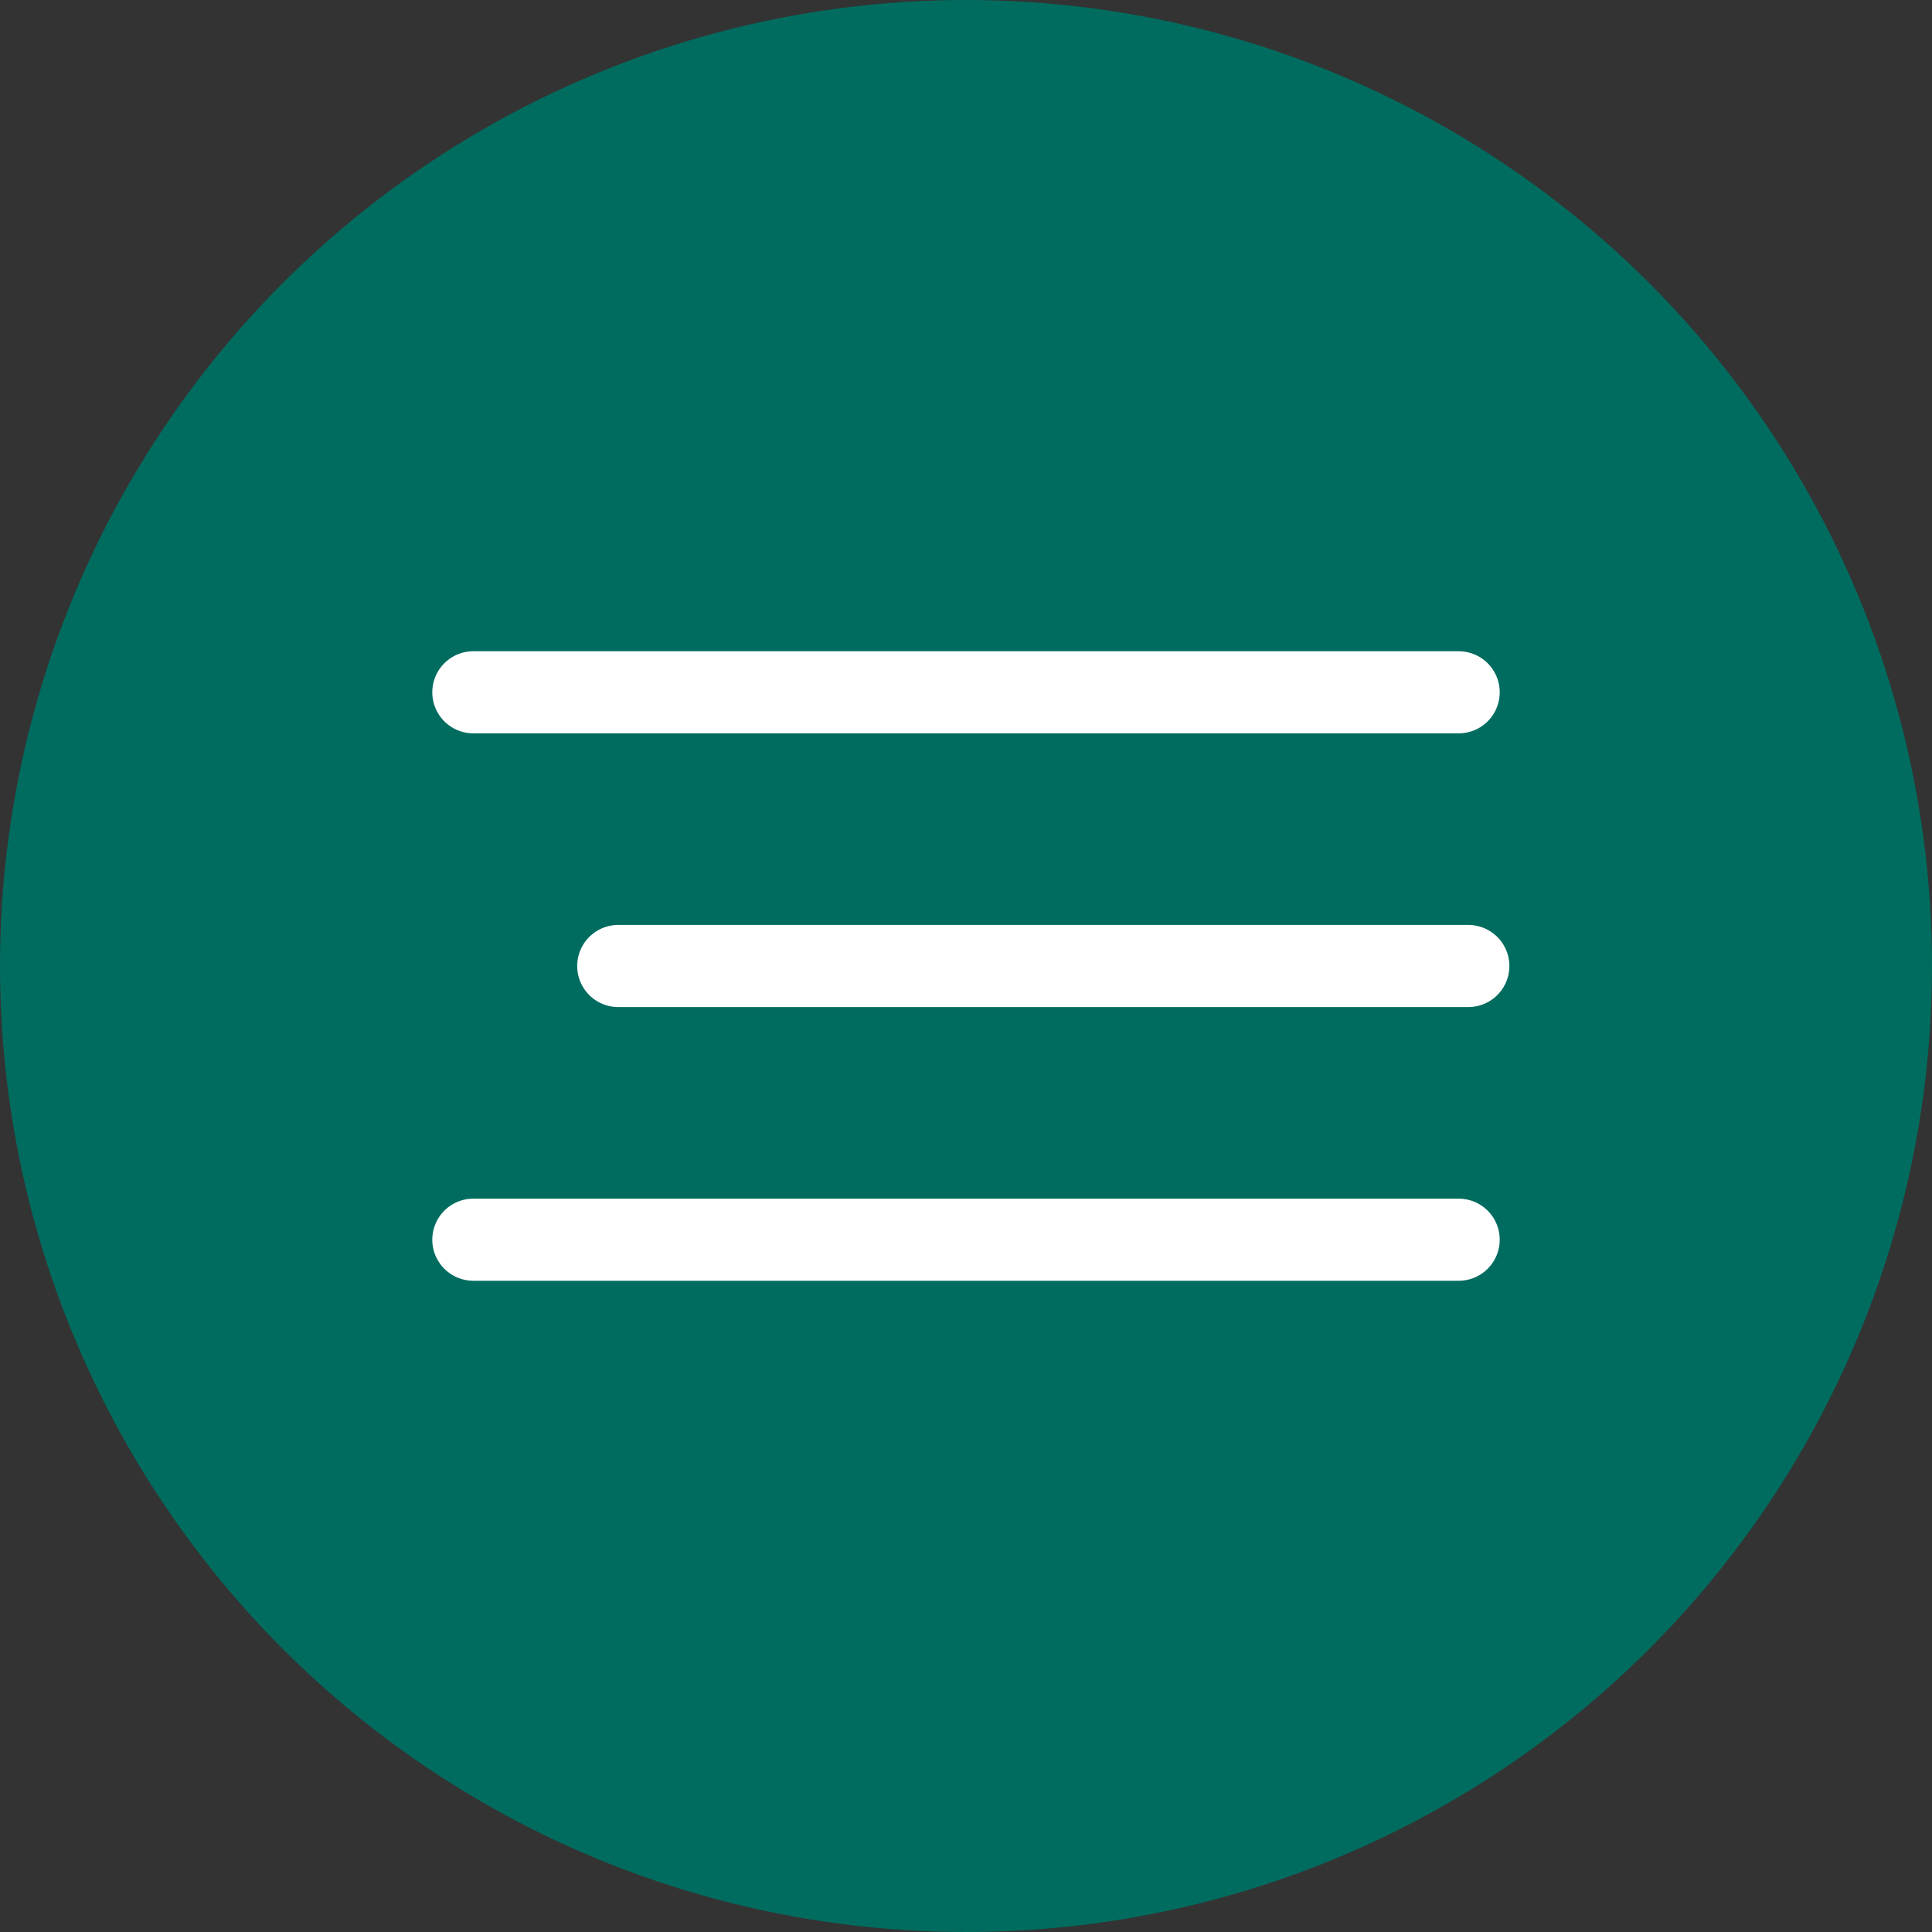
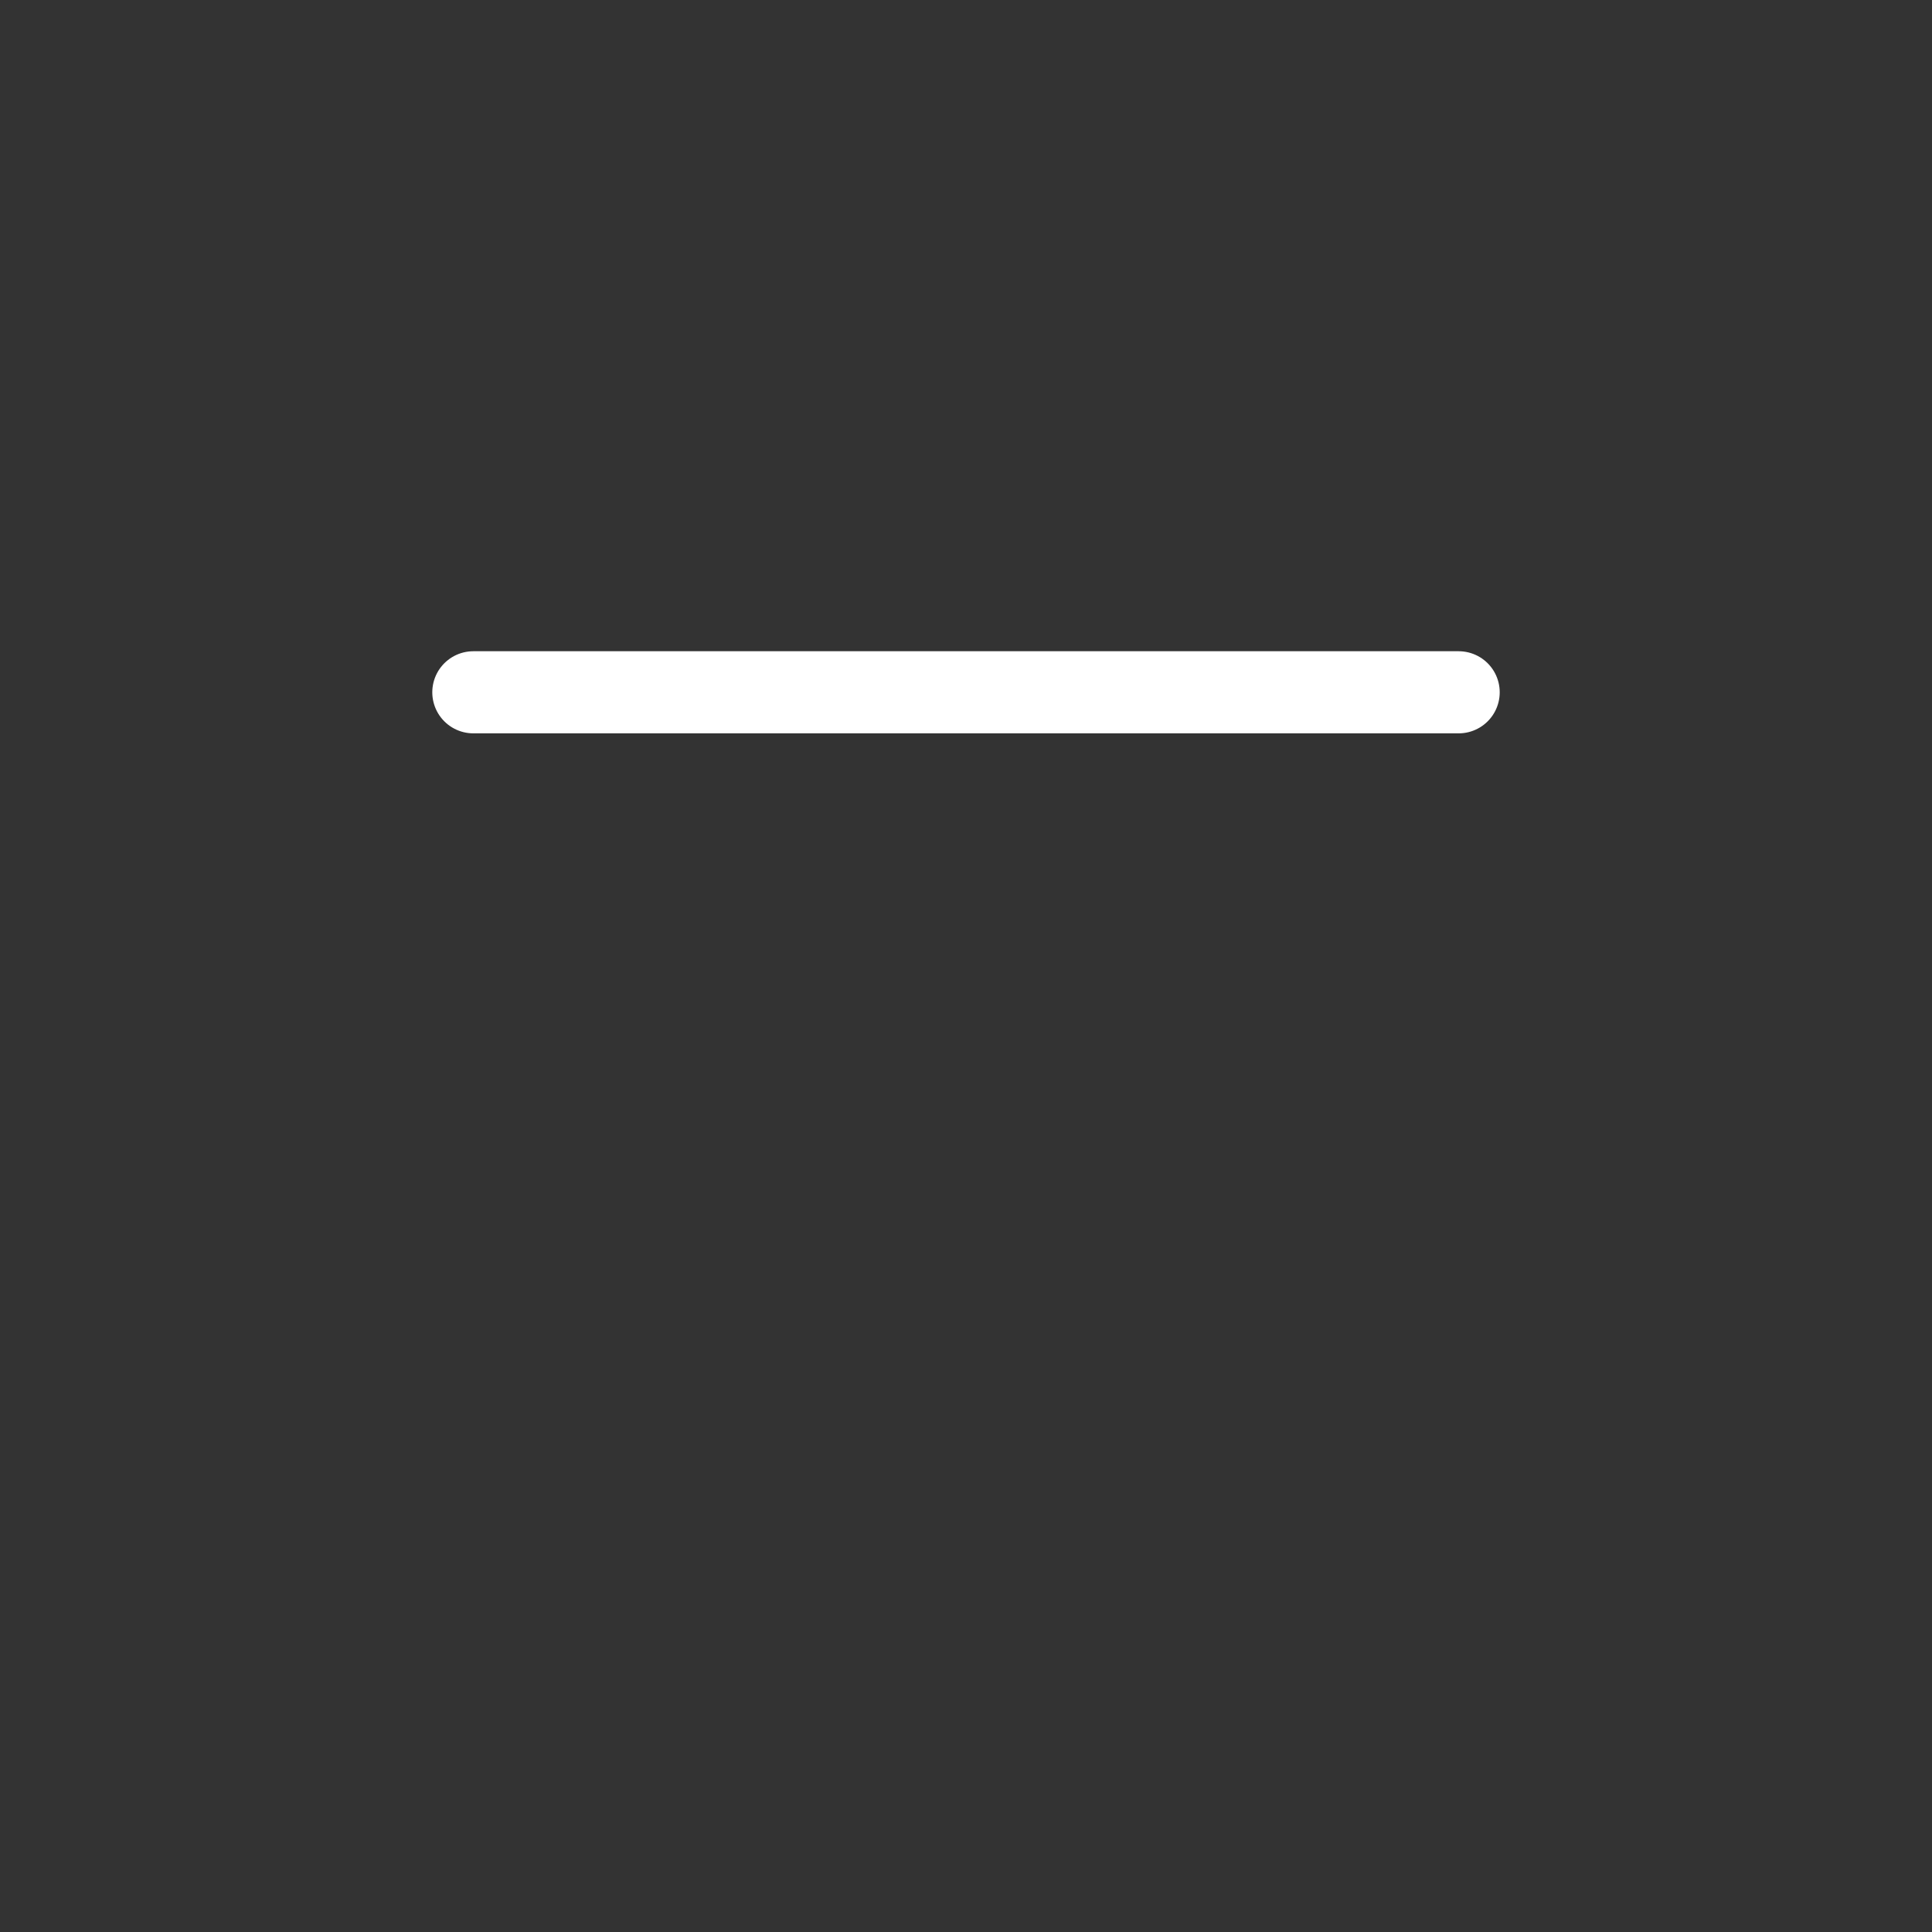
<svg xmlns="http://www.w3.org/2000/svg" width="100" height="100" viewBox="0 0 100 100" fill="none">
  <rect x="0" y="0" width="100" height="100" fill="#333333" stroke="none" />
-   <circle cx="50" cy="50" r="50" fill="#006C5F" />
  <path d="M24.5 35.833H75.5" stroke="white" stroke-width="4.25" stroke-linecap="round" />
-   <path d="M32 50L76 50" stroke="white" stroke-width="4.25" stroke-linecap="round" />
-   <path d="M24.5 64.167H75.5" stroke="white" stroke-width="4.25" stroke-linecap="round" />
</svg>